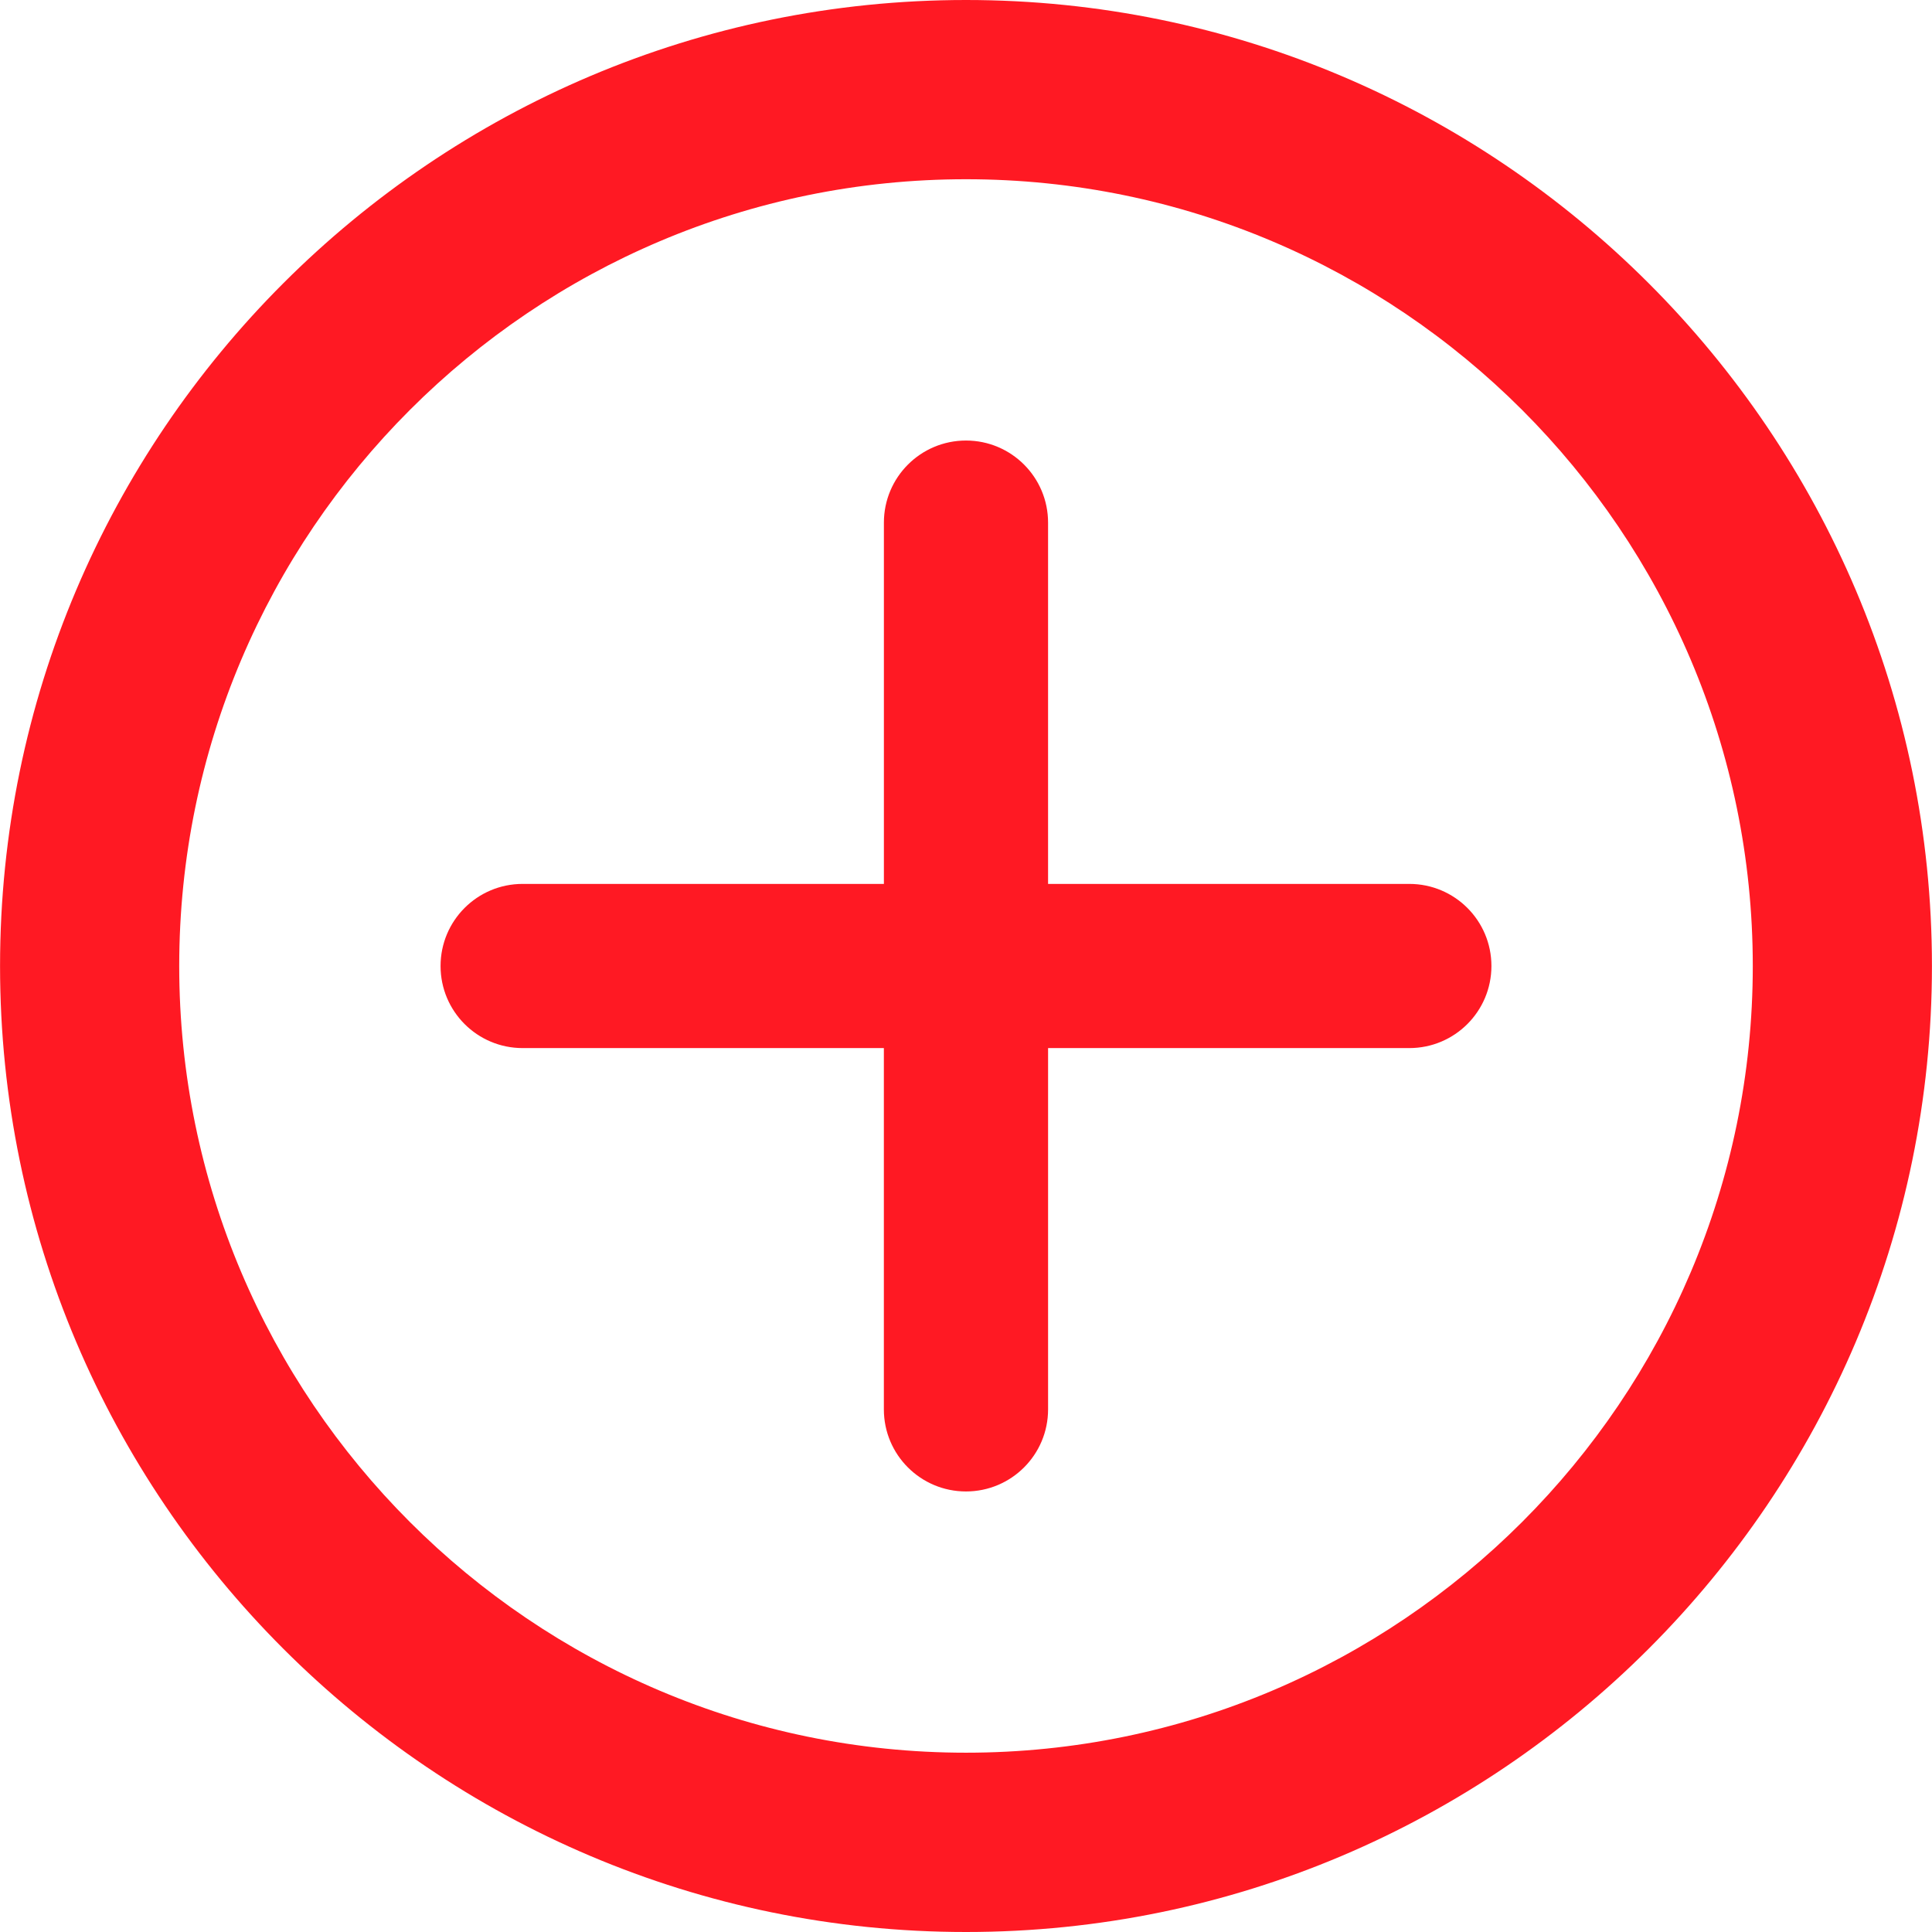
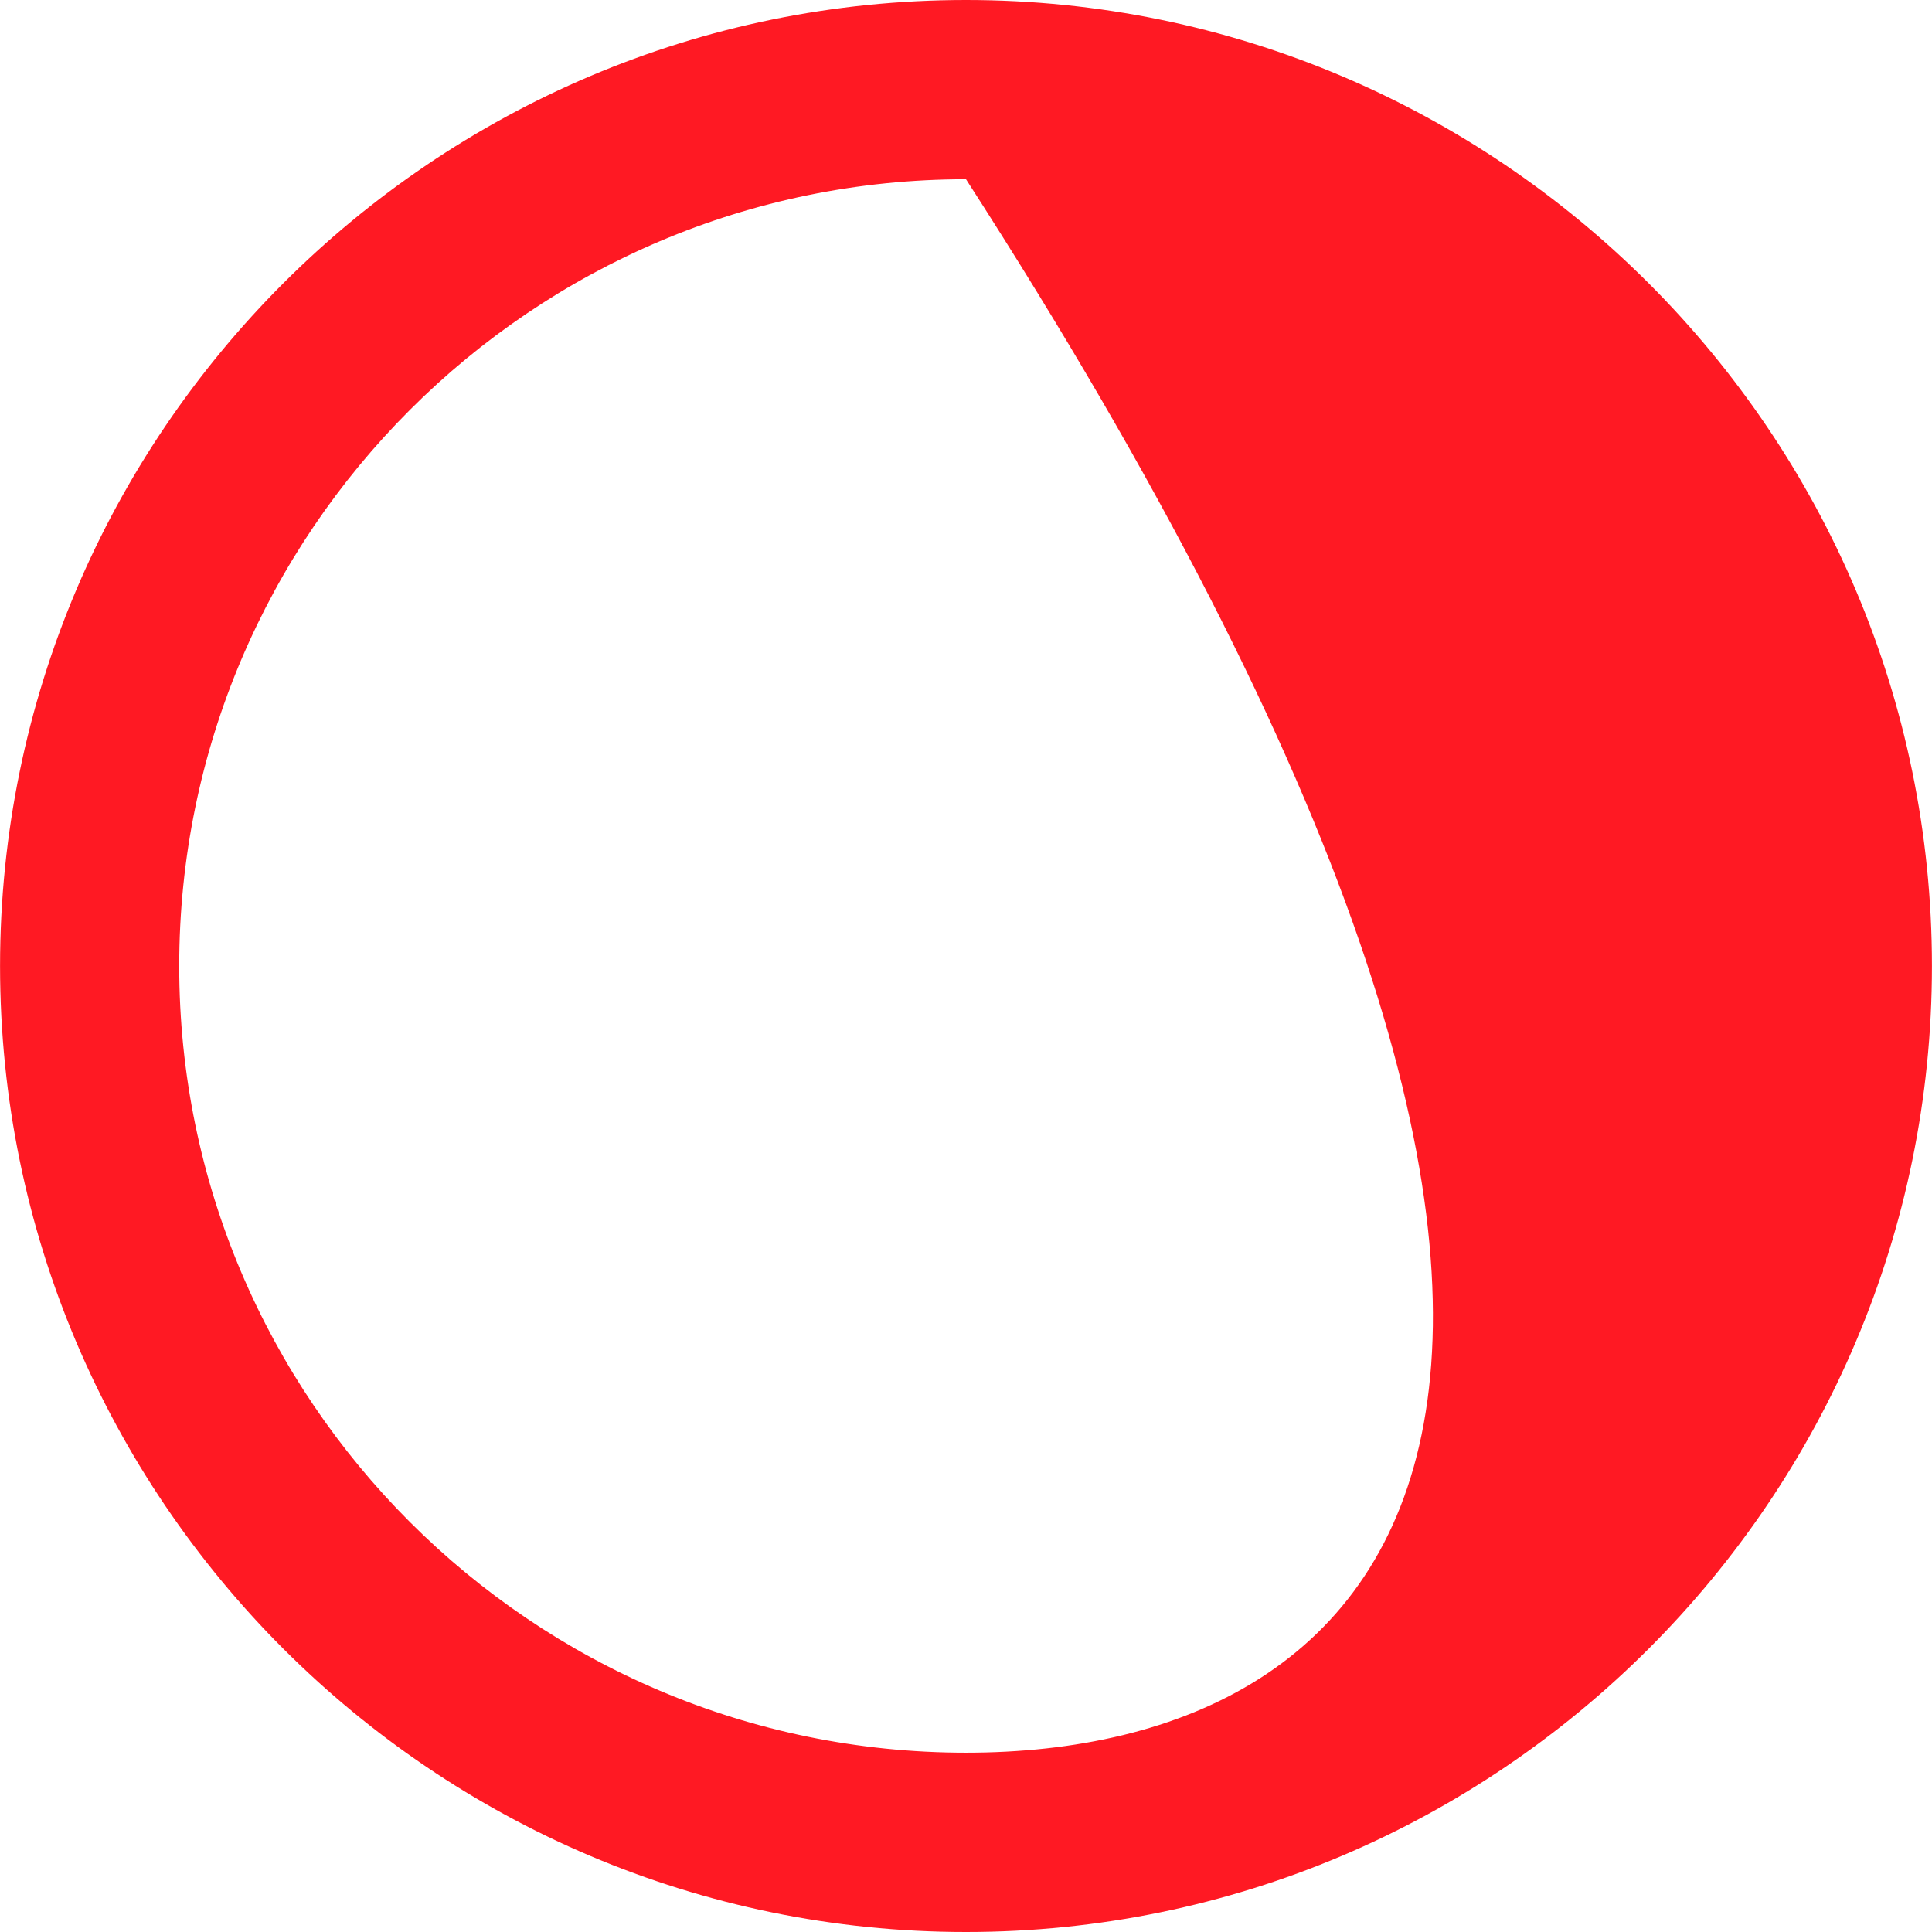
<svg xmlns="http://www.w3.org/2000/svg" version="1.1" id="Capa_1" x="0px" y="0px" viewBox="0 0 304.223 304.223" style="enable-background:new 0 0 304.223 304.223;" xml:space="preserve">
-   <path style="fill:#ff1923;" d="M152.112,0C68.241,0,0.008,68.244,0.008,152.114c0,83.865,68.233,152.109,152.103,152.109    c83.865,0,152.103-68.244,152.103-152.109C304.215,68.244,235.977,0,152.112,0z M152.112,275.989    c-68.32,0-123.891-55.565-123.891-123.875c0-68.326,55.571-123.891,123.891-123.891s123.891,55.565,123.891,123.891    C276.003,220.424,220.426,275.989,152.112,275.989z" />
-   <path style="fill:#ff1923;" d="M221.922,139.186h-56.887V82.298c0-7.141-5.782-12.929-12.923-12.929    c-7.141,0-12.929,5.782-12.929,12.929v56.887H82.296c-7.141,0-12.923,5.782-12.923,12.929c0,7.141,5.782,12.923,12.923,12.923    h56.882v56.893c0,7.142,5.787,12.923,12.929,12.923c7.141,0,12.929-5.782,12.929-12.923v-56.893h56.882    c7.142,0,12.929-5.782,12.929-12.923C234.851,144.967,229.063,139.186,221.922,139.186z" />
+   <path style="fill:#ff1923;" d="M152.112,0C68.241,0,0.008,68.244,0.008,152.114c0,83.865,68.233,152.109,152.103,152.109    c83.865,0,152.103-68.244,152.103-152.109C304.215,68.244,235.977,0,152.112,0z M152.112,275.989    c-68.32,0-123.891-55.565-123.891-123.875c0-68.326,55.571-123.891,123.891-123.891C276.003,220.424,220.426,275.989,152.112,275.989z" />
</svg>